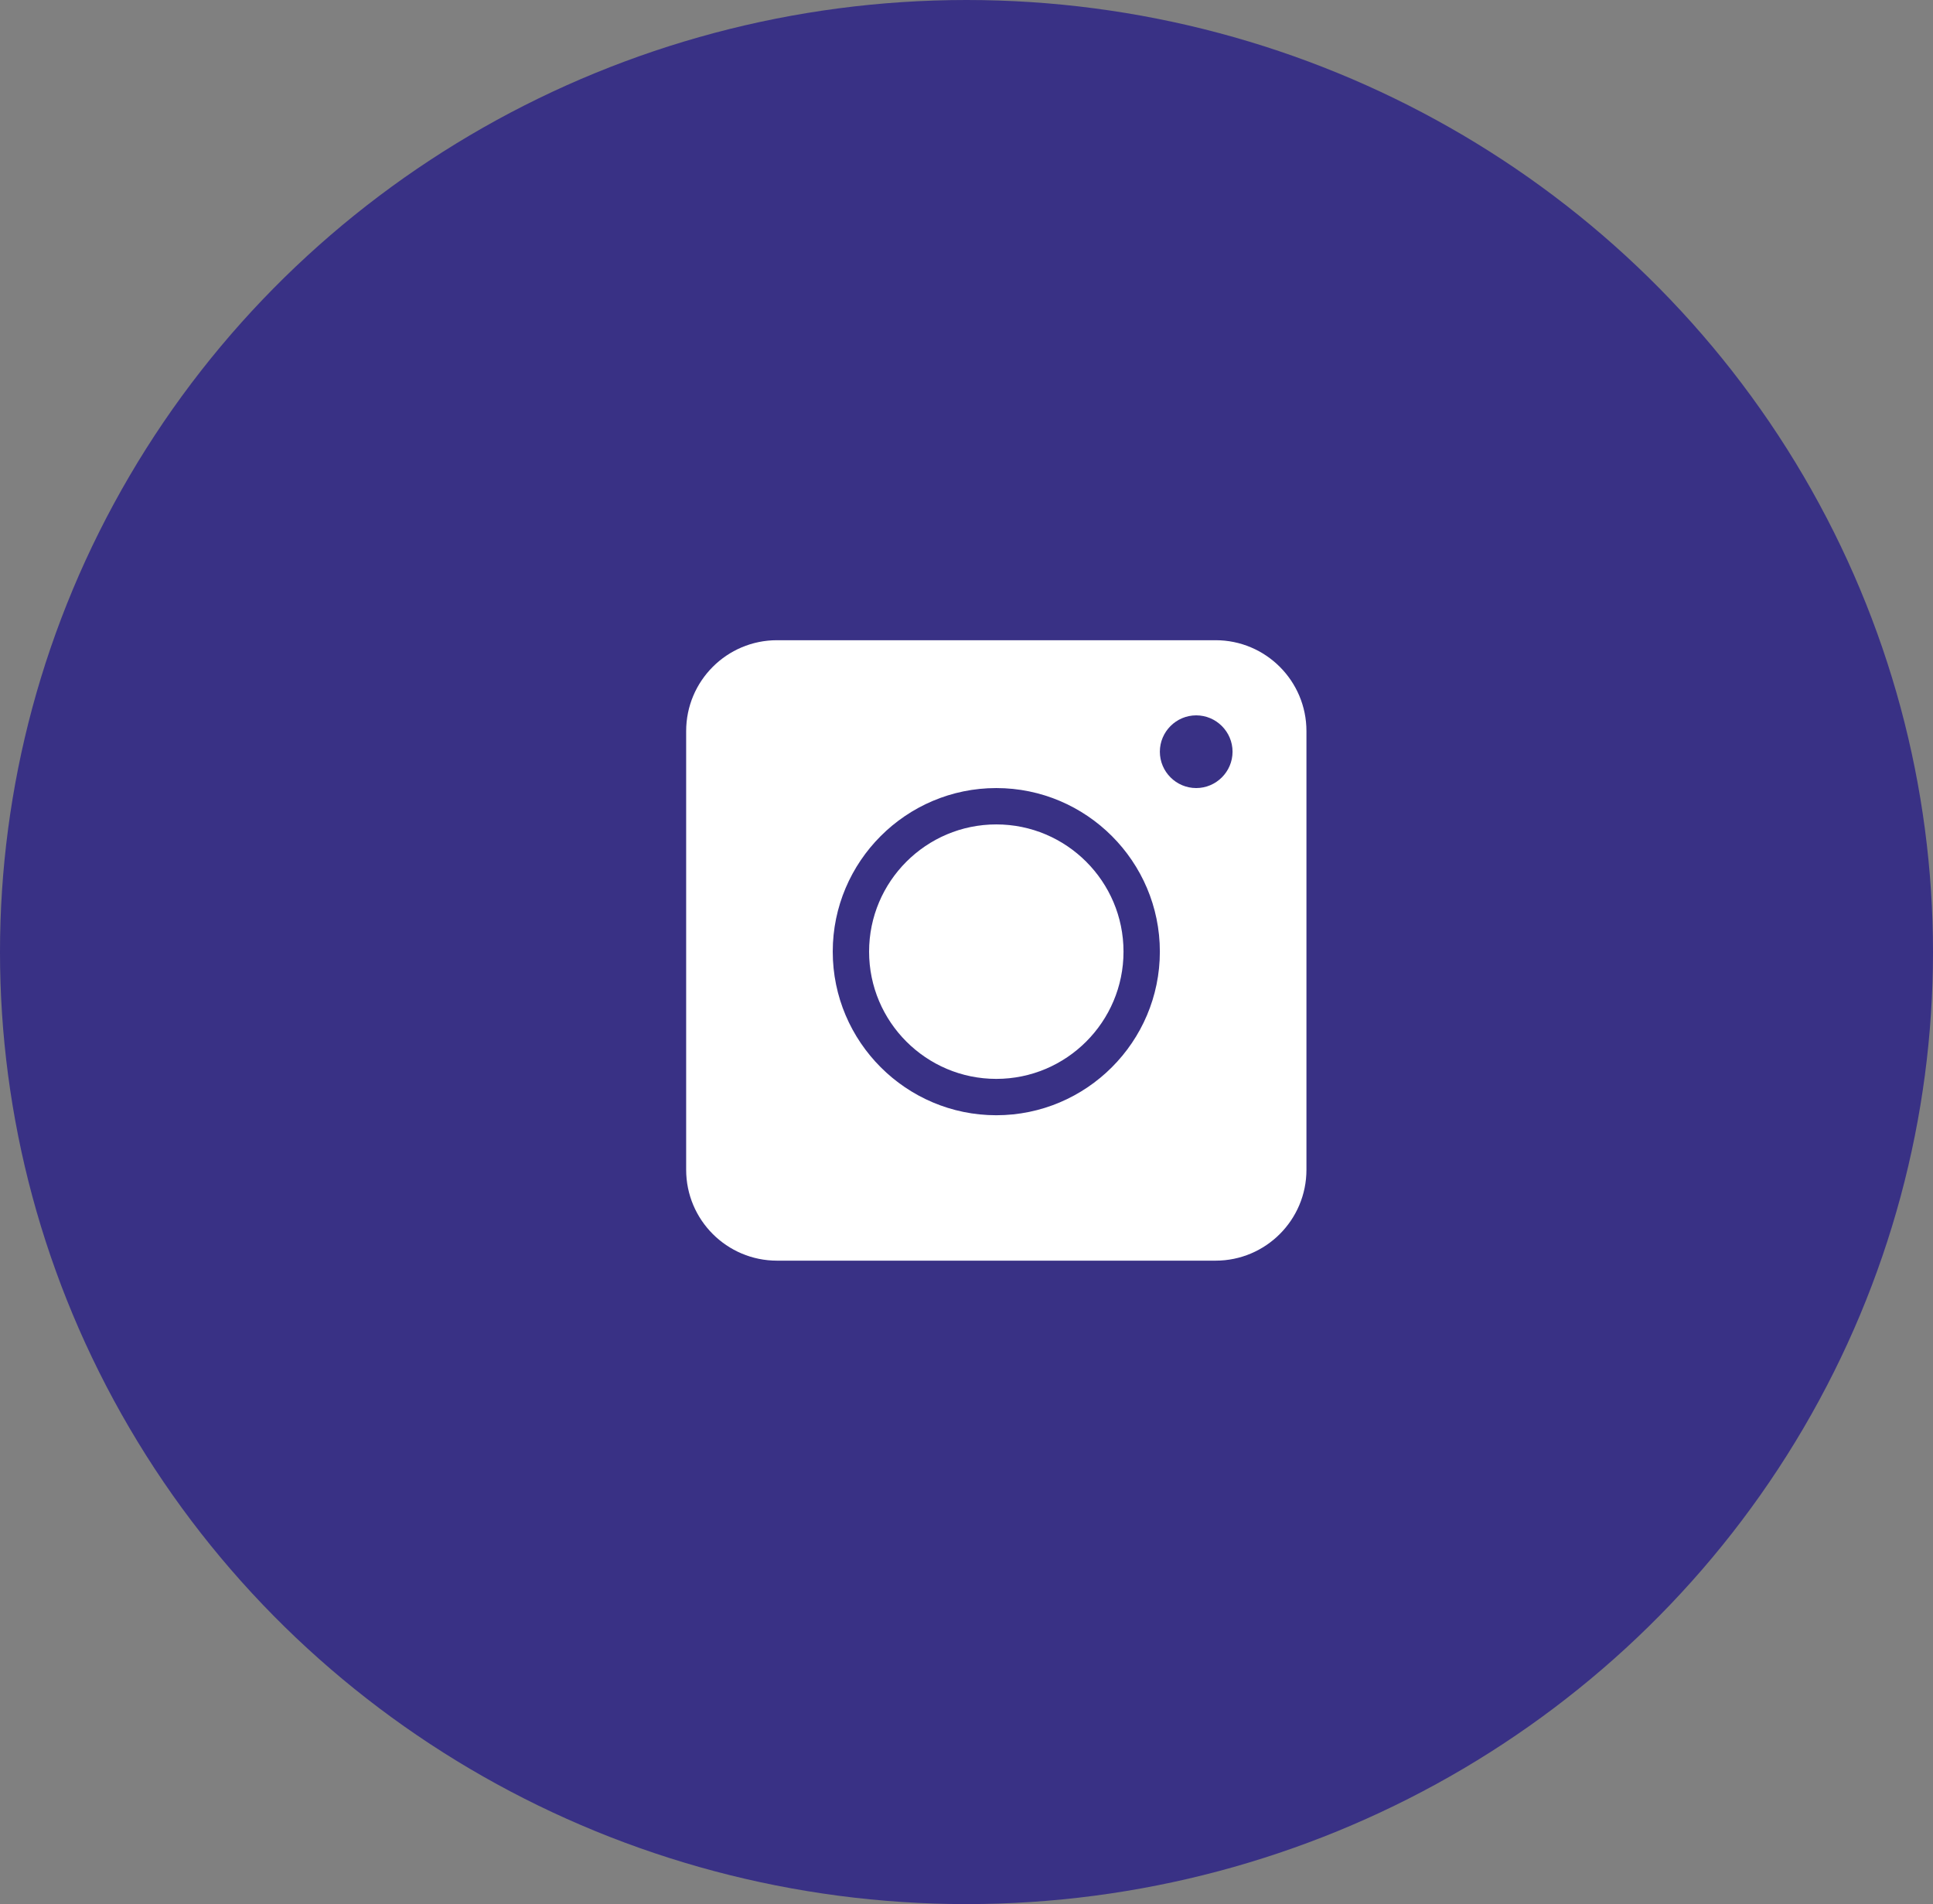
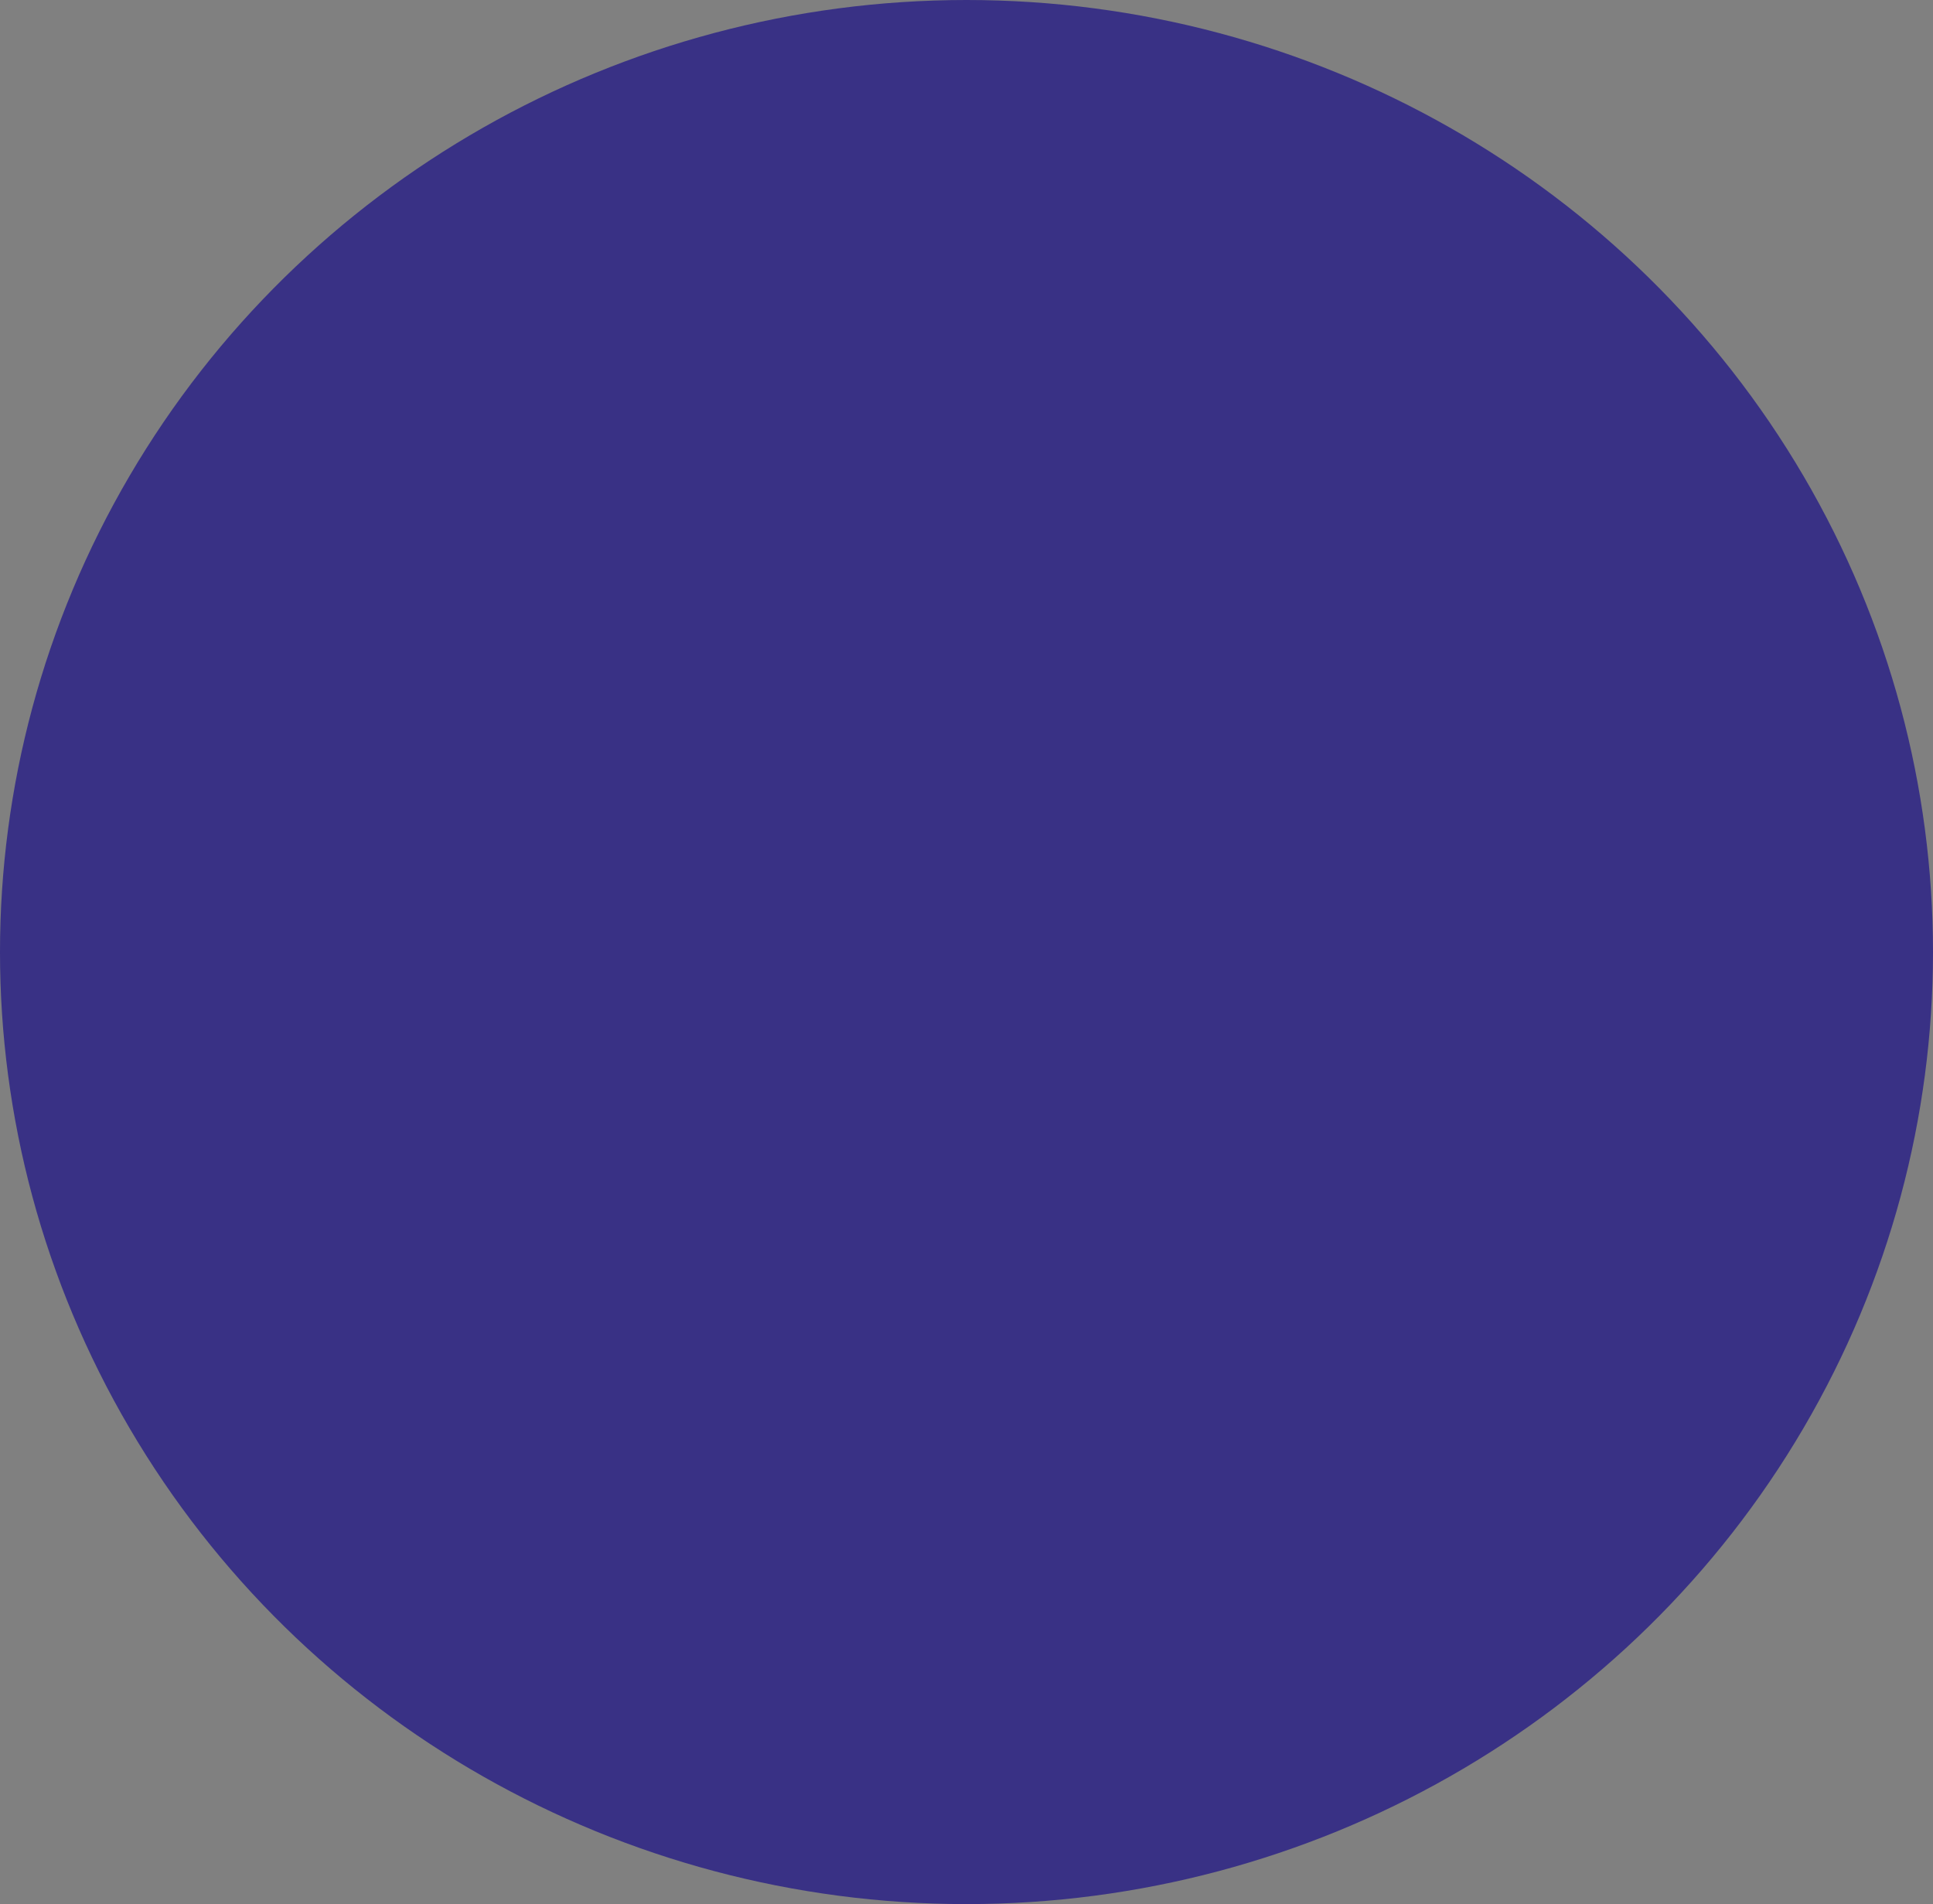
<svg xmlns="http://www.w3.org/2000/svg" width="66" height="65" viewBox="0 0 66 65" fill="none">
  <rect x="0" y="0" width="66" height="65" fill="#808080" stroke="none" />
  <ellipse cx="33" cy="32.5" rx="32.5" ry="33" transform="rotate(-90 33 32.5)" fill="#393185" />
-   <path d="M34.017 28.143C31.622 28.143 29.674 30.091 29.674 32.486C29.674 34.882 31.622 36.83 34.017 36.83C36.413 36.83 38.361 34.882 38.361 32.486C38.361 30.091 36.413 28.143 34.017 28.143ZM34.017 28.143C31.622 28.143 29.674 30.091 29.674 32.486C29.674 34.882 31.622 36.83 34.017 36.83C36.413 36.83 38.361 34.882 38.361 32.486C38.361 30.091 36.413 28.143 34.017 28.143ZM41.505 21.855H26.53C24.818 21.855 23.428 23.245 23.428 24.958V39.932C23.428 41.645 24.818 43.035 26.53 43.035H41.505C43.217 43.035 44.607 41.645 44.607 39.932V24.958C44.607 23.245 43.217 21.855 41.505 21.855ZM34.017 38.071C30.94 38.071 28.433 35.564 28.433 32.486C28.433 29.409 30.94 26.902 34.017 26.902C37.095 26.902 39.602 29.409 39.602 32.486C39.602 35.564 37.095 38.071 34.017 38.071ZM40.843 26.902C40.16 26.902 39.602 26.344 39.602 25.661C39.602 24.979 40.16 24.42 40.843 24.42C41.525 24.42 42.084 24.979 42.084 25.661C42.084 26.344 41.525 26.902 40.843 26.902ZM34.017 28.143C31.622 28.143 29.674 30.091 29.674 32.486C29.674 34.882 31.622 36.83 34.017 36.83C36.413 36.83 38.361 34.882 38.361 32.486C38.361 30.091 36.413 28.143 34.017 28.143ZM34.017 28.143C31.622 28.143 29.674 30.091 29.674 32.486C29.674 34.882 31.622 36.83 34.017 36.83C36.413 36.83 38.361 34.882 38.361 32.486C38.361 30.091 36.413 28.143 34.017 28.143ZM34.017 28.143C31.622 28.143 29.674 30.091 29.674 32.486C29.674 34.882 31.622 36.83 34.017 36.83C36.413 36.83 38.361 34.882 38.361 32.486C38.361 30.091 36.413 28.143 34.017 28.143Z" fill="white" />
</svg>